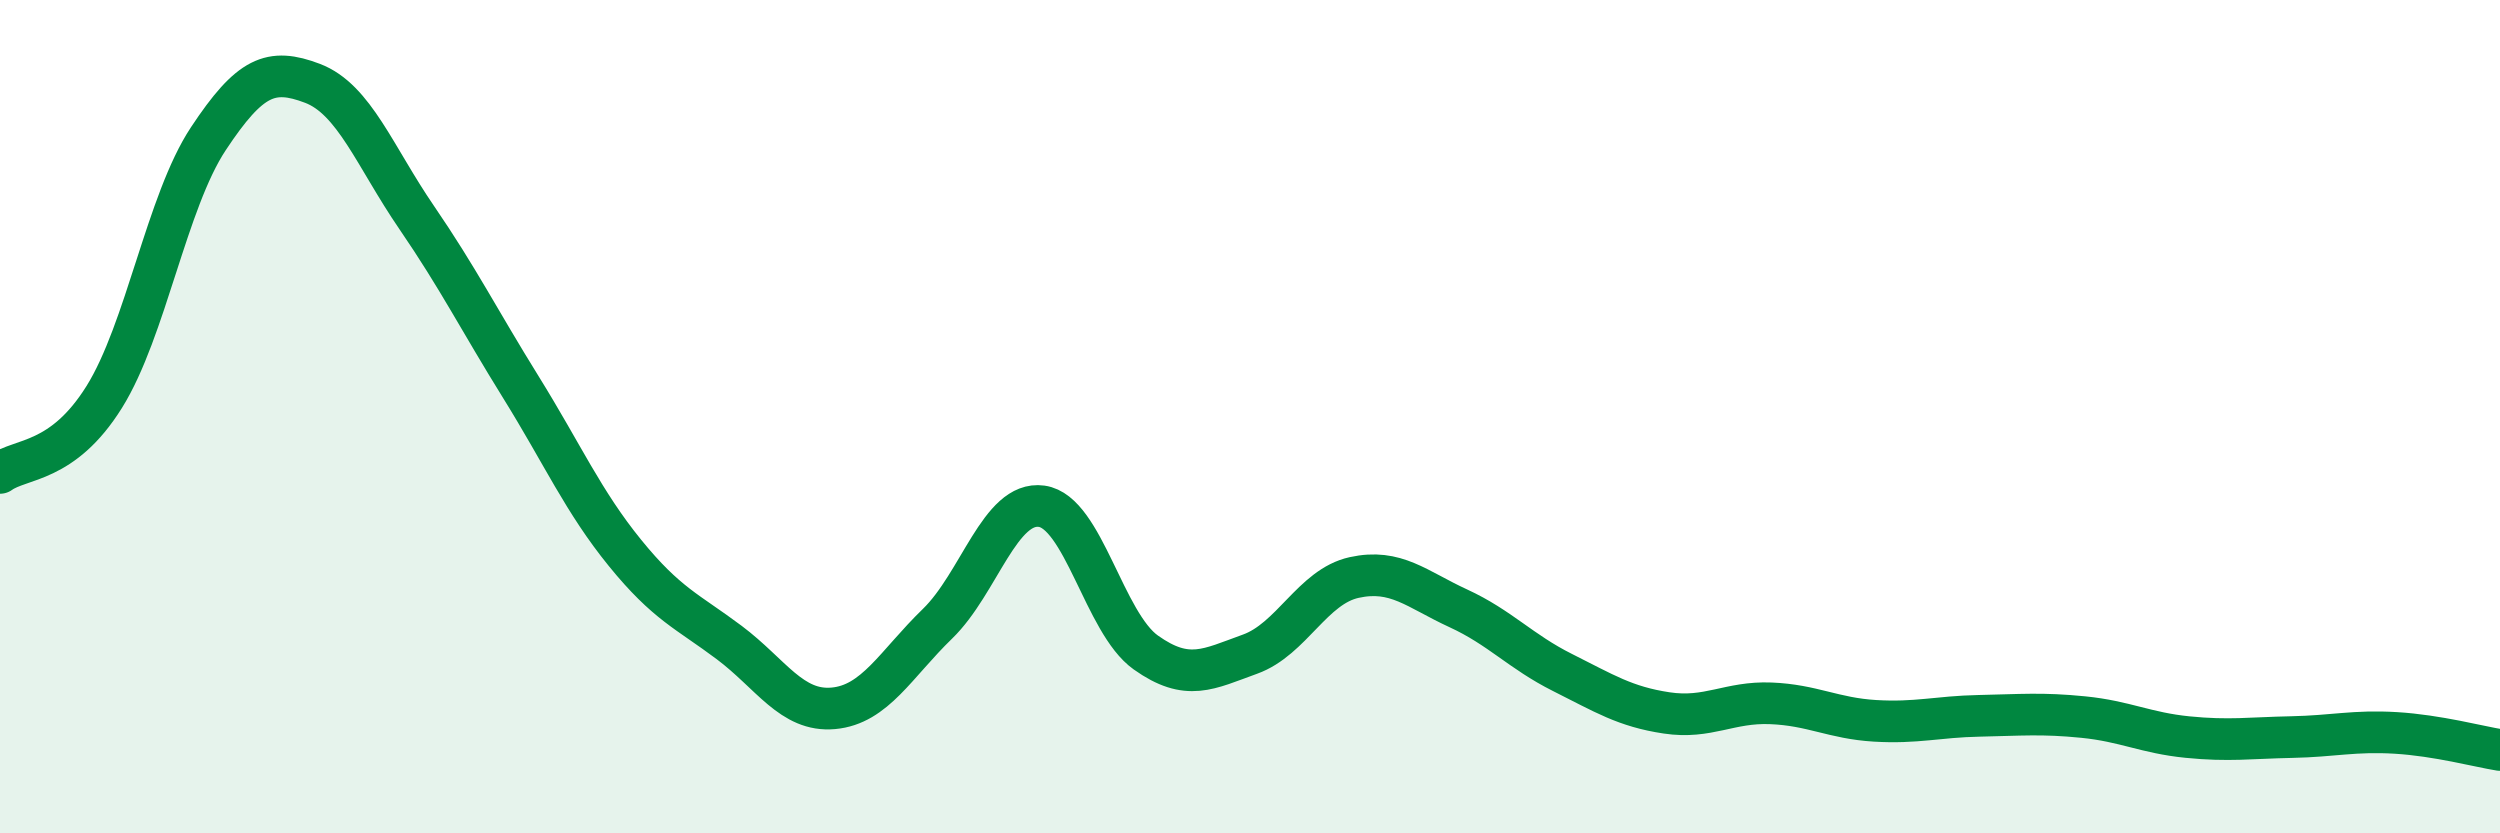
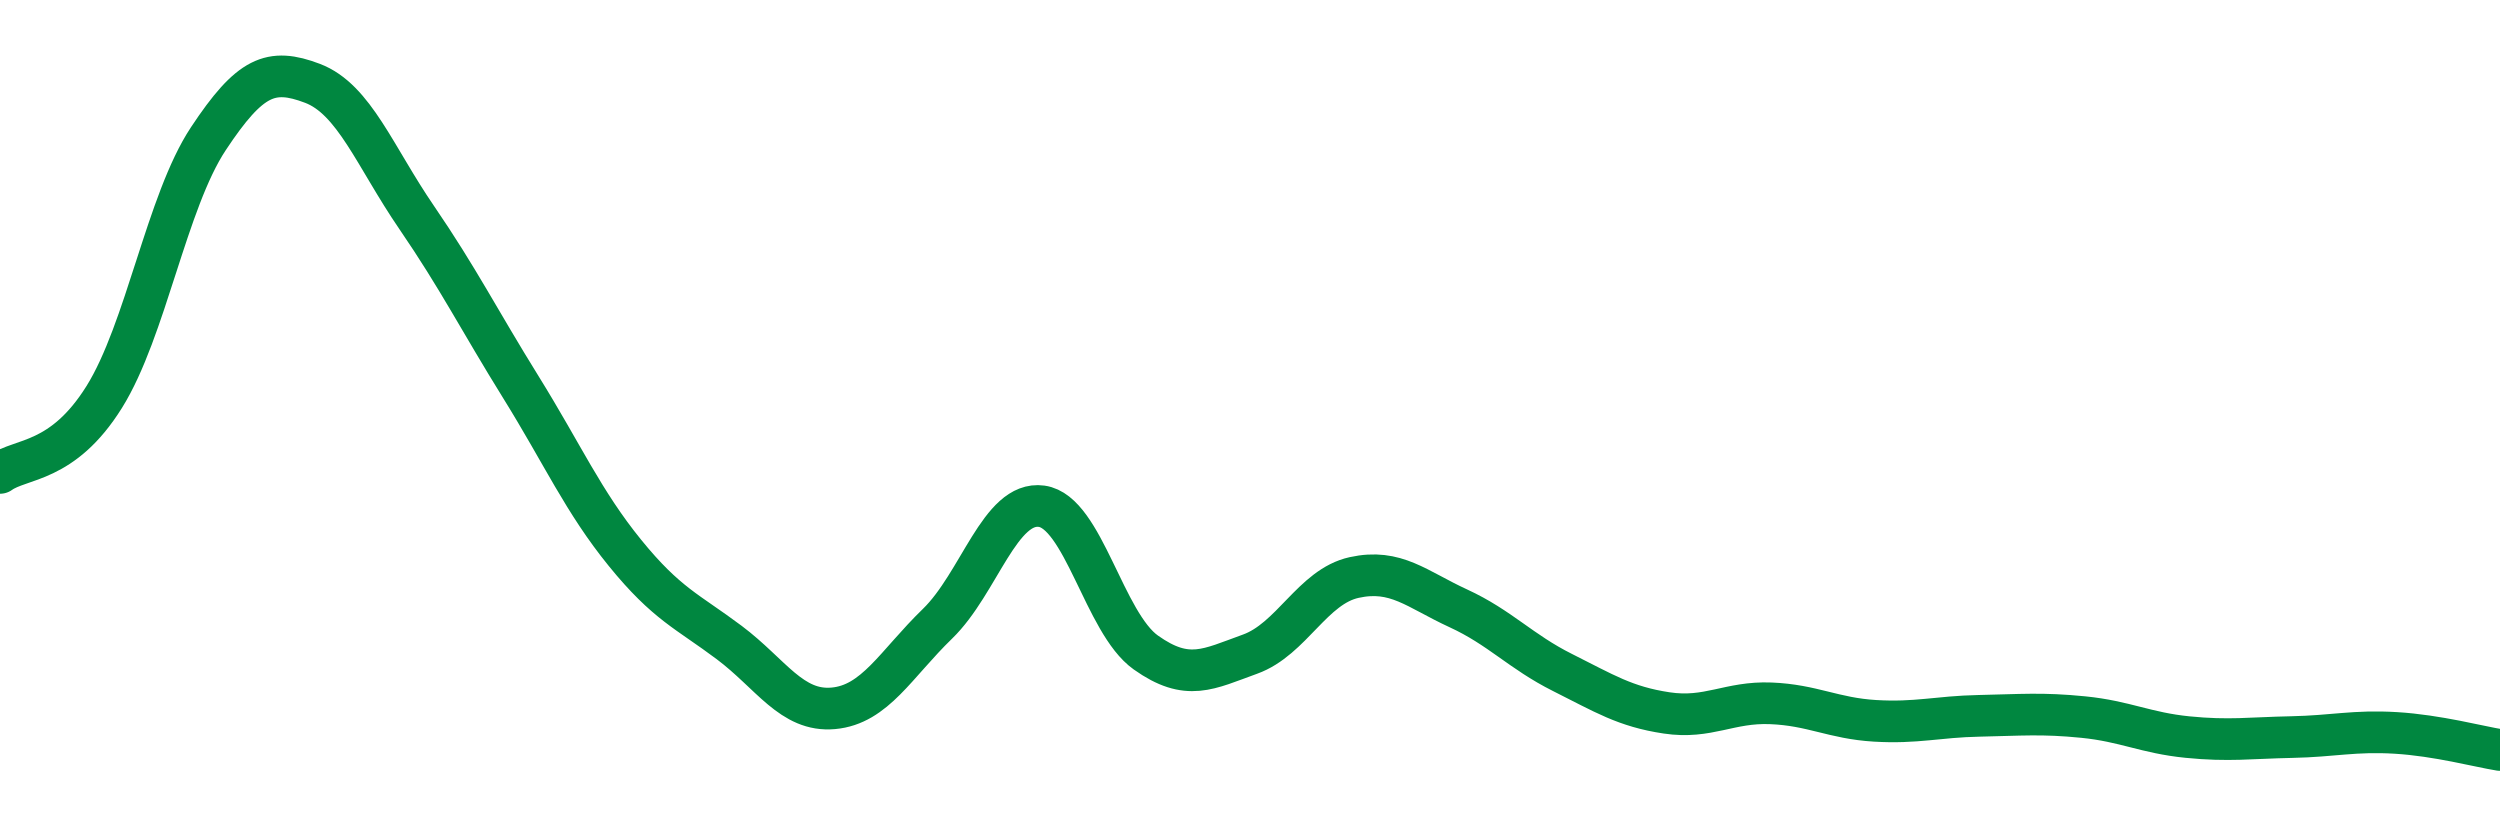
<svg xmlns="http://www.w3.org/2000/svg" width="60" height="20" viewBox="0 0 60 20">
-   <path d="M 0,11.35 C 0.5,10.99 1.5,11.13 2.5,9.53 C 3.5,7.93 4,4.84 5,3.33 C 6,1.82 6.5,1.62 7.5,2 C 8.5,2.38 9,3.76 10,5.22 C 11,6.68 11.5,7.68 12.5,9.29 C 13.5,10.9 14,12.04 15,13.27 C 16,14.5 16.5,14.67 17.5,15.42 C 18.5,16.17 19,17.09 20,17 C 21,16.91 21.5,15.94 22.5,14.97 C 23.5,14 24,12.01 25,12.15 C 26,12.29 26.5,14.95 27.5,15.66 C 28.5,16.37 29,16.06 30,15.7 C 31,15.34 31.5,14.08 32.5,13.86 C 33.5,13.64 34,14.14 35,14.6 C 36,15.06 36.5,15.64 37.5,16.14 C 38.5,16.64 39,16.96 40,17.11 C 41,17.26 41.5,16.84 42.5,16.88 C 43.5,16.92 44,17.24 45,17.3 C 46,17.36 46.5,17.2 47.5,17.18 C 48.5,17.16 49,17.11 50,17.21 C 51,17.31 51.5,17.59 52.5,17.69 C 53.5,17.79 54,17.71 55,17.69 C 56,17.67 56.5,17.53 57.5,17.59 C 58.5,17.65 59.5,17.92 60,18L60 20L0 20Z" fill="#008740" opacity="0.1" stroke-linecap="round" stroke-linejoin="round" />
  <path d="M 0,11.35 C 0.5,10.99 1.5,11.13 2.5,9.53 C 3.5,7.93 4,4.84 5,3.33 C 6,1.82 6.5,1.62 7.5,2 C 8.5,2.38 9,3.76 10,5.22 C 11,6.68 11.5,7.68 12.5,9.29 C 13.5,10.9 14,12.04 15,13.27 C 16,14.5 16.5,14.67 17.5,15.42 C 18.5,16.17 19,17.09 20,17 C 21,16.91 21.5,15.94 22.5,14.97 C 23.5,14 24,12.01 25,12.15 C 26,12.29 26.5,14.95 27.5,15.66 C 28.5,16.37 29,16.06 30,15.7 C 31,15.34 31.5,14.08 32.5,13.86 C 33.5,13.64 34,14.14 35,14.6 C 36,15.06 36.5,15.64 37.5,16.14 C 38.5,16.64 39,16.96 40,17.11 C 41,17.26 41.5,16.84 42.5,16.88 C 43.5,16.92 44,17.24 45,17.3 C 46,17.36 46.5,17.2 47.5,17.18 C 48.5,17.16 49,17.11 50,17.21 C 51,17.31 51.5,17.59 52.5,17.69 C 53.5,17.79 54,17.71 55,17.69 C 56,17.67 56.5,17.53 57.5,17.59 C 58.5,17.65 59.5,17.92 60,18" stroke="#008740" stroke-width="1" fill="none" stroke-linecap="round" stroke-linejoin="round" />
</svg>